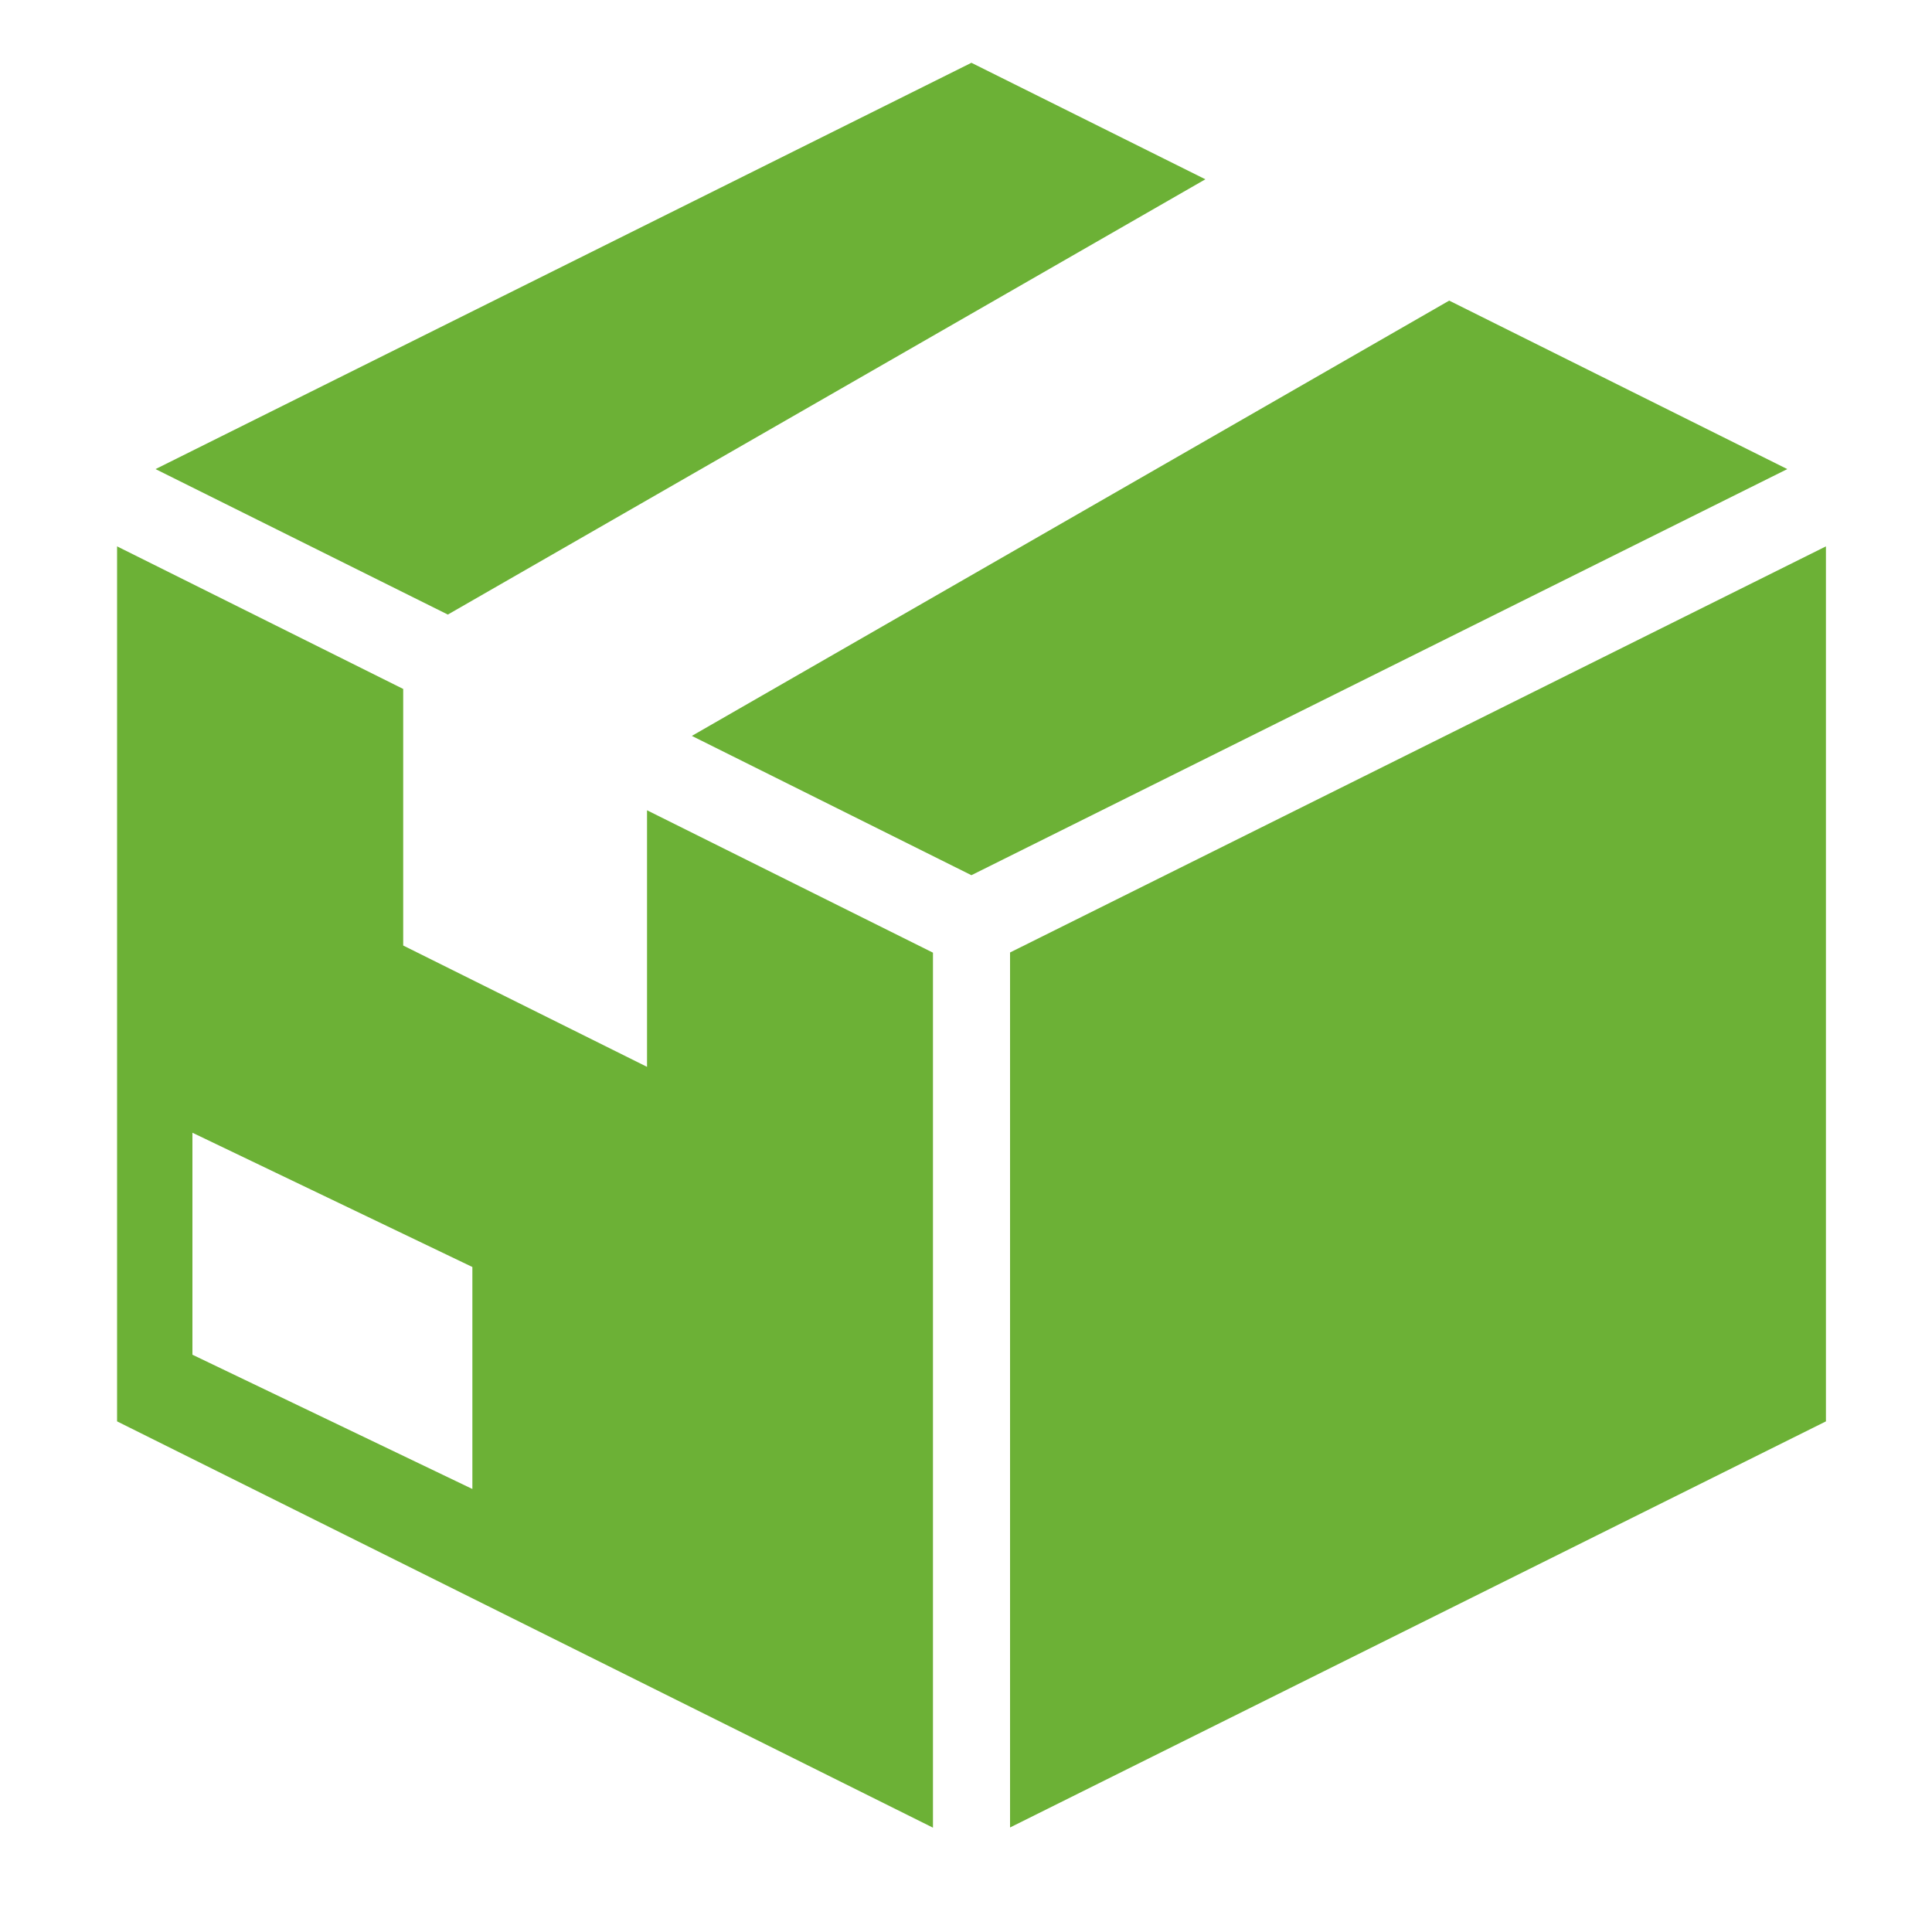
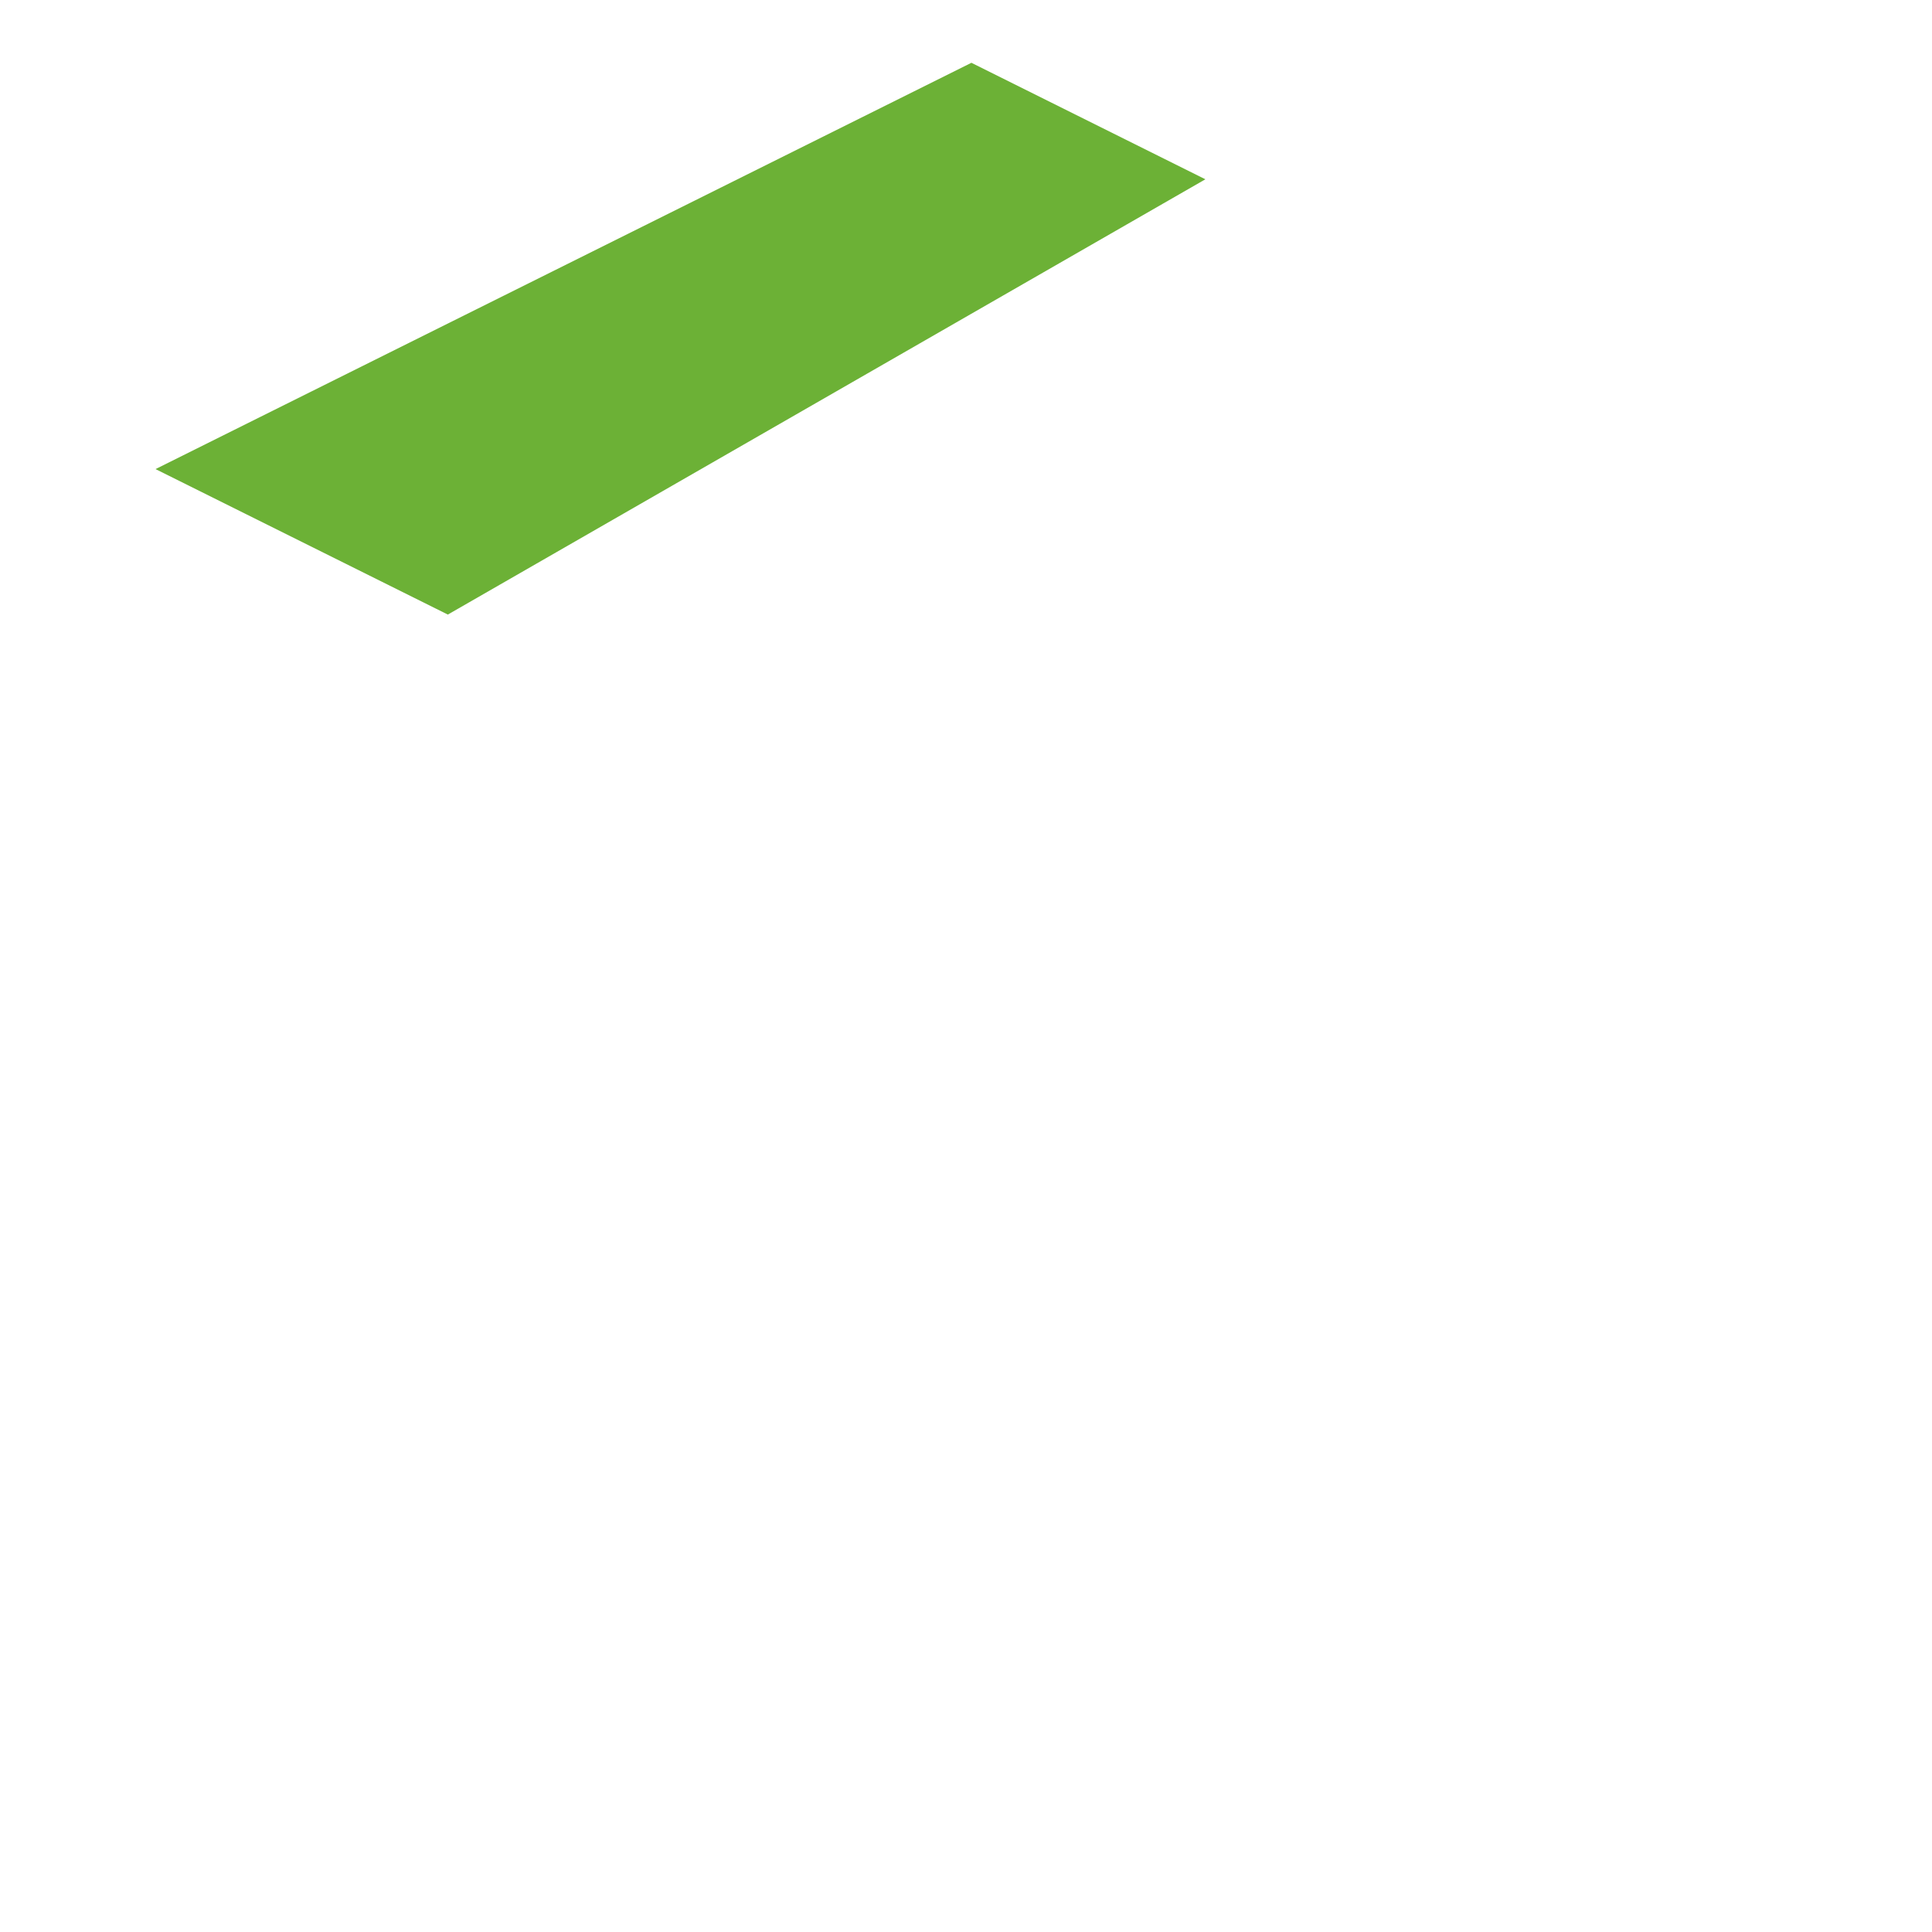
<svg xmlns="http://www.w3.org/2000/svg" id="_レイヤー_1" data-name="レイヤー_1" version="1.1" viewBox="0 0 100 100">
  <defs>
    <style> .st0 { fill: #6cb136; } </style>
  </defs>
-   <polygon class="st0" points="94.51 73.57 52.28 94.59 52.28 49.3 94.51 28.28 94.51 73.57" />
-   <path class="st0" d="M33.49,41.94v13.28l-12.62-6.28v-13.28l-14.81-7.38v45.29l42.23,21.03v-45.29l-14.8-7.37ZM24.45,77.07l-14.49-6.95v-11.49l14.49,6.95v11.49Z" />
  <g>
    <polygon class="st0" points="50.28 3.25 8.05 24.28 23.18 31.81 62.39 9.28 50.28 3.25" />
-     <polygon class="st0" points="92.51 24.28 75.01 15.56 35.81 38.09 50.28 45.3 92.51 24.28" />
  </g>
</svg>